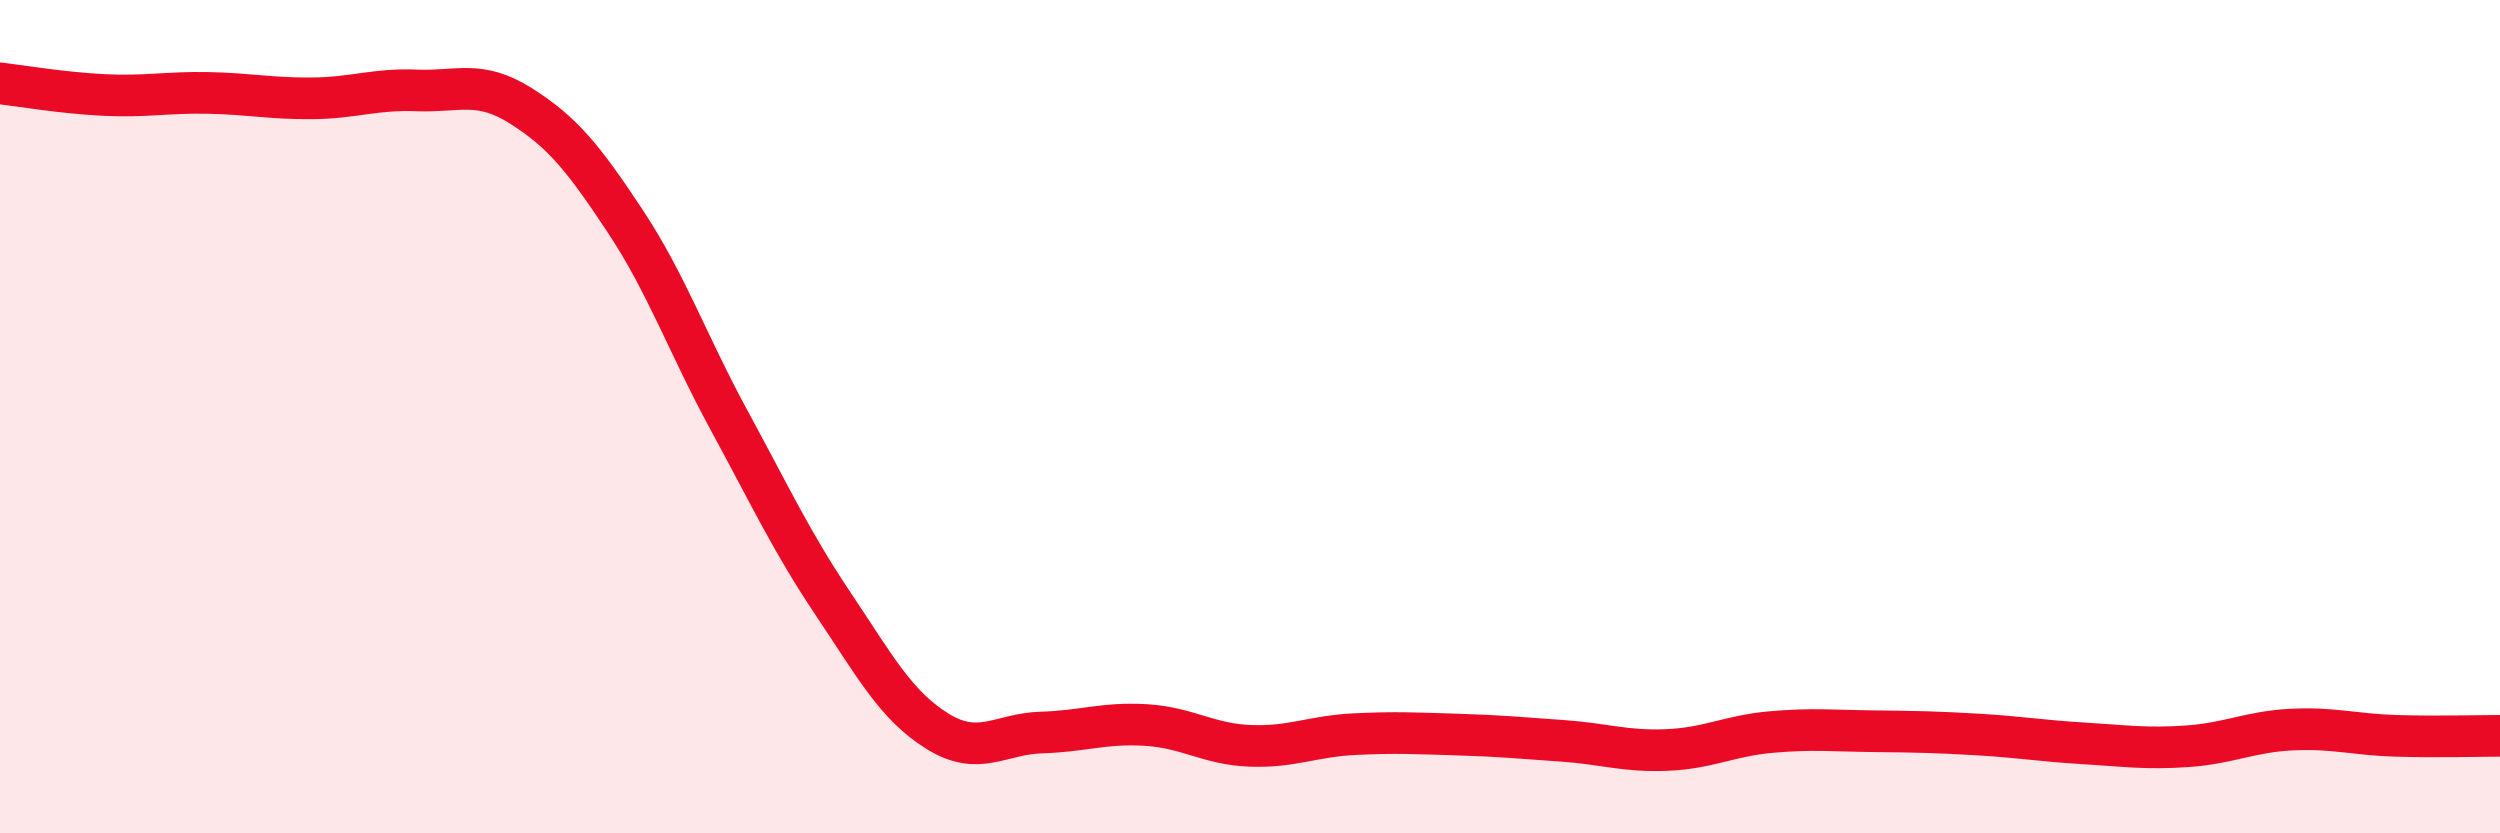
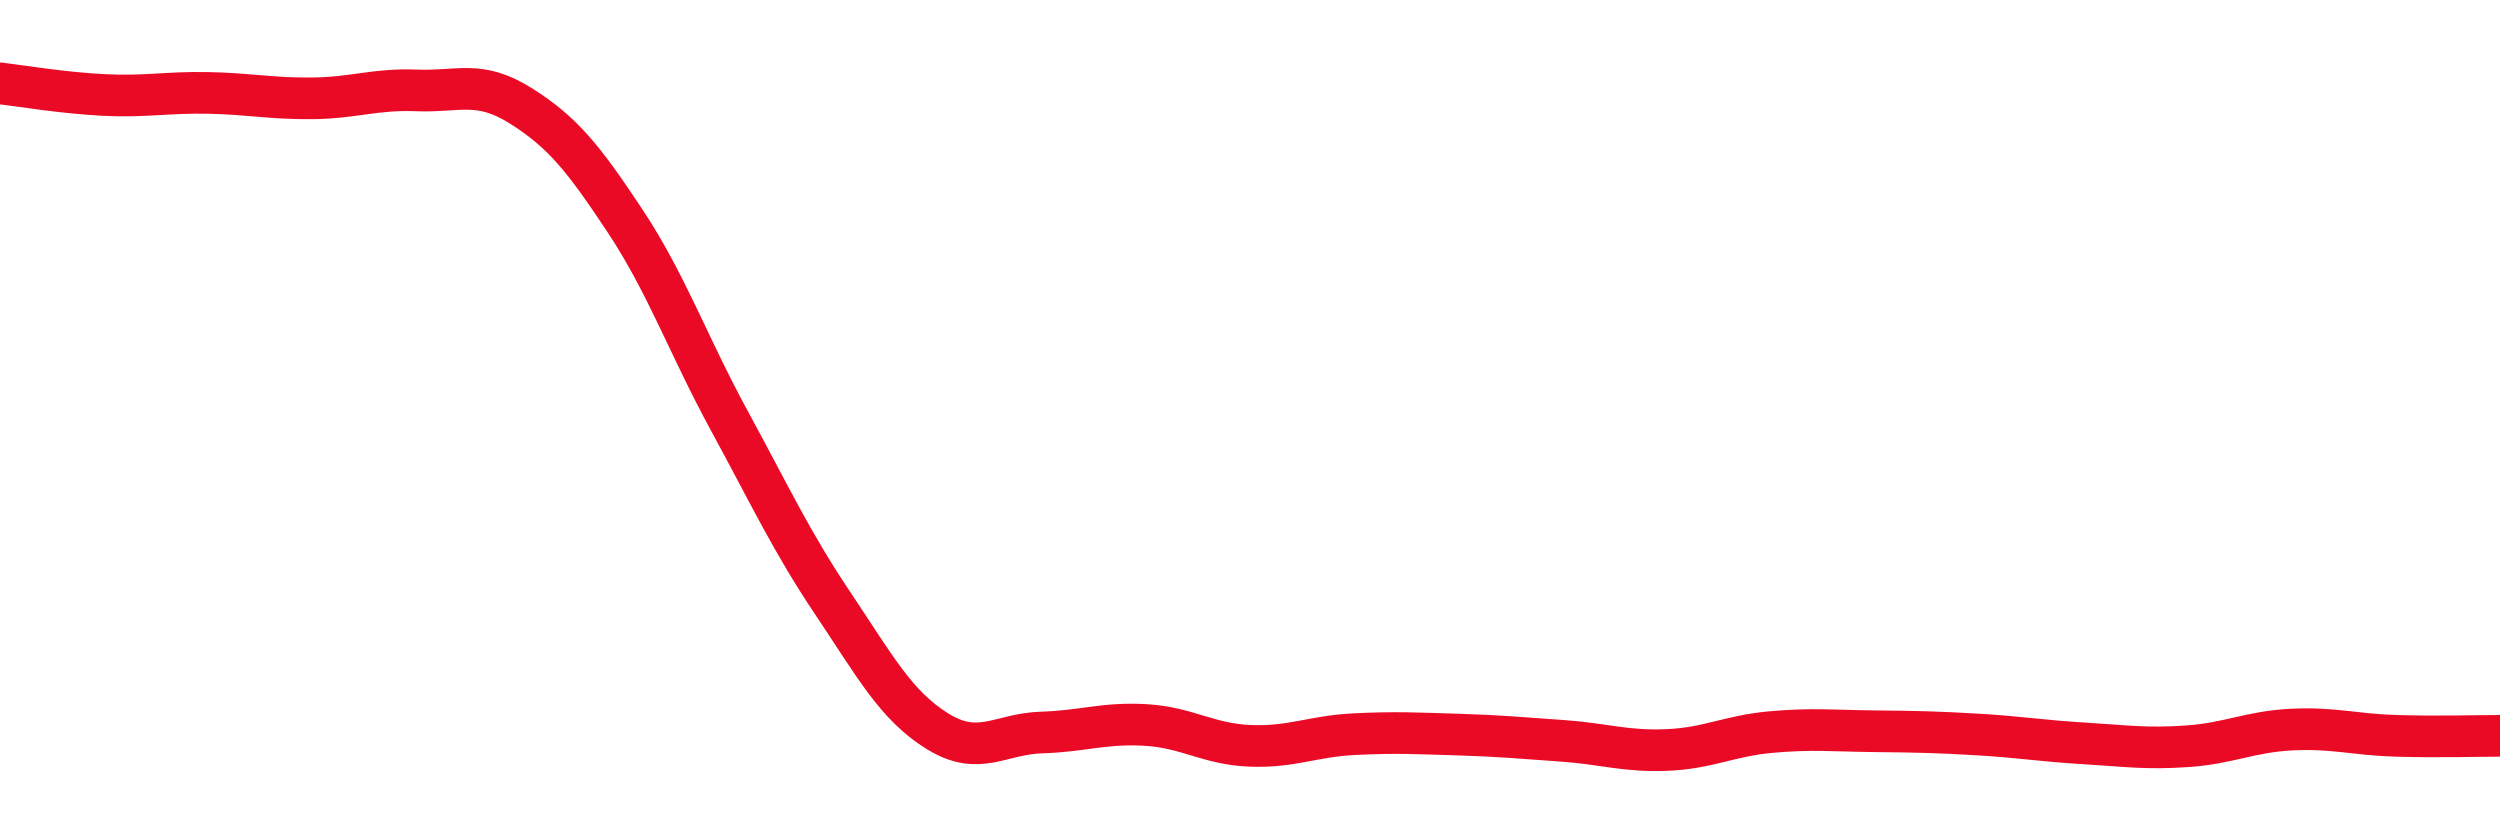
<svg xmlns="http://www.w3.org/2000/svg" width="60" height="20" viewBox="0 0 60 20">
-   <path d="M 0,2 C 0.5,2.06 1.5,2.23 2.5,2.28 C 3.5,2.33 4,2.21 5,2.23 C 6,2.25 6.5,2.37 7.5,2.36 C 8.5,2.35 9,2.13 10,2.17 C 11,2.21 11.5,1.91 12.5,2.54 C 13.5,3.17 14,3.79 15,5.3 C 16,6.81 16.5,8.25 17.5,10.09 C 18.5,11.93 19,13.01 20,14.5 C 21,15.99 21.5,16.93 22.5,17.55 C 23.5,18.17 24,17.61 25,17.58 C 26,17.55 26.5,17.34 27.5,17.4 C 28.5,17.46 29,17.86 30,17.9 C 31,17.94 31.5,17.67 32.5,17.62 C 33.5,17.57 34,17.6 35,17.63 C 36,17.66 36.5,17.71 37.5,17.78 C 38.5,17.85 39,18.04 40,18 C 41,17.96 41.5,17.66 42.5,17.57 C 43.5,17.48 44,17.54 45,17.55 C 46,17.56 46.5,17.57 47.5,17.63 C 48.5,17.69 49,17.78 50,17.84 C 51,17.9 51.5,17.98 52.5,17.91 C 53.5,17.84 54,17.56 55,17.51 C 56,17.46 56.5,17.63 57.5,17.66 C 58.5,17.69 59.5,17.66 60,17.66L60 20L0 20Z" fill="#EB0A25" opacity="0.1" stroke-linecap="round" stroke-linejoin="round" />
  <path d="M 0,2 C 0.5,2.06 1.5,2.23 2.5,2.28 C 3.5,2.33 4,2.21 5,2.23 C 6,2.25 6.5,2.37 7.5,2.36 C 8.5,2.35 9,2.13 10,2.17 C 11,2.21 11.5,1.91 12.5,2.54 C 13.5,3.17 14,3.79 15,5.3 C 16,6.81 16.5,8.25 17.5,10.09 C 18.5,11.93 19,13.01 20,14.5 C 21,15.99 21.5,16.93 22.5,17.55 C 23.5,18.17 24,17.61 25,17.58 C 26,17.55 26.5,17.34 27.5,17.4 C 28.5,17.46 29,17.86 30,17.9 C 31,17.94 31.5,17.67 32.5,17.62 C 33.5,17.57 34,17.6 35,17.63 C 36,17.66 36.5,17.71 37.5,17.78 C 38.5,17.85 39,18.04 40,18 C 41,17.96 41.5,17.66 42.5,17.57 C 43.5,17.48 44,17.54 45,17.55 C 46,17.56 46.5,17.57 47.5,17.63 C 48.5,17.69 49,17.78 50,17.84 C 51,17.9 51.5,17.98 52.5,17.91 C 53.5,17.84 54,17.56 55,17.51 C 56,17.46 56.5,17.63 57.5,17.66 C 58.5,17.69 59.5,17.66 60,17.66" stroke="#EB0A25" stroke-width="1" fill="none" stroke-linecap="round" stroke-linejoin="round" />
</svg>